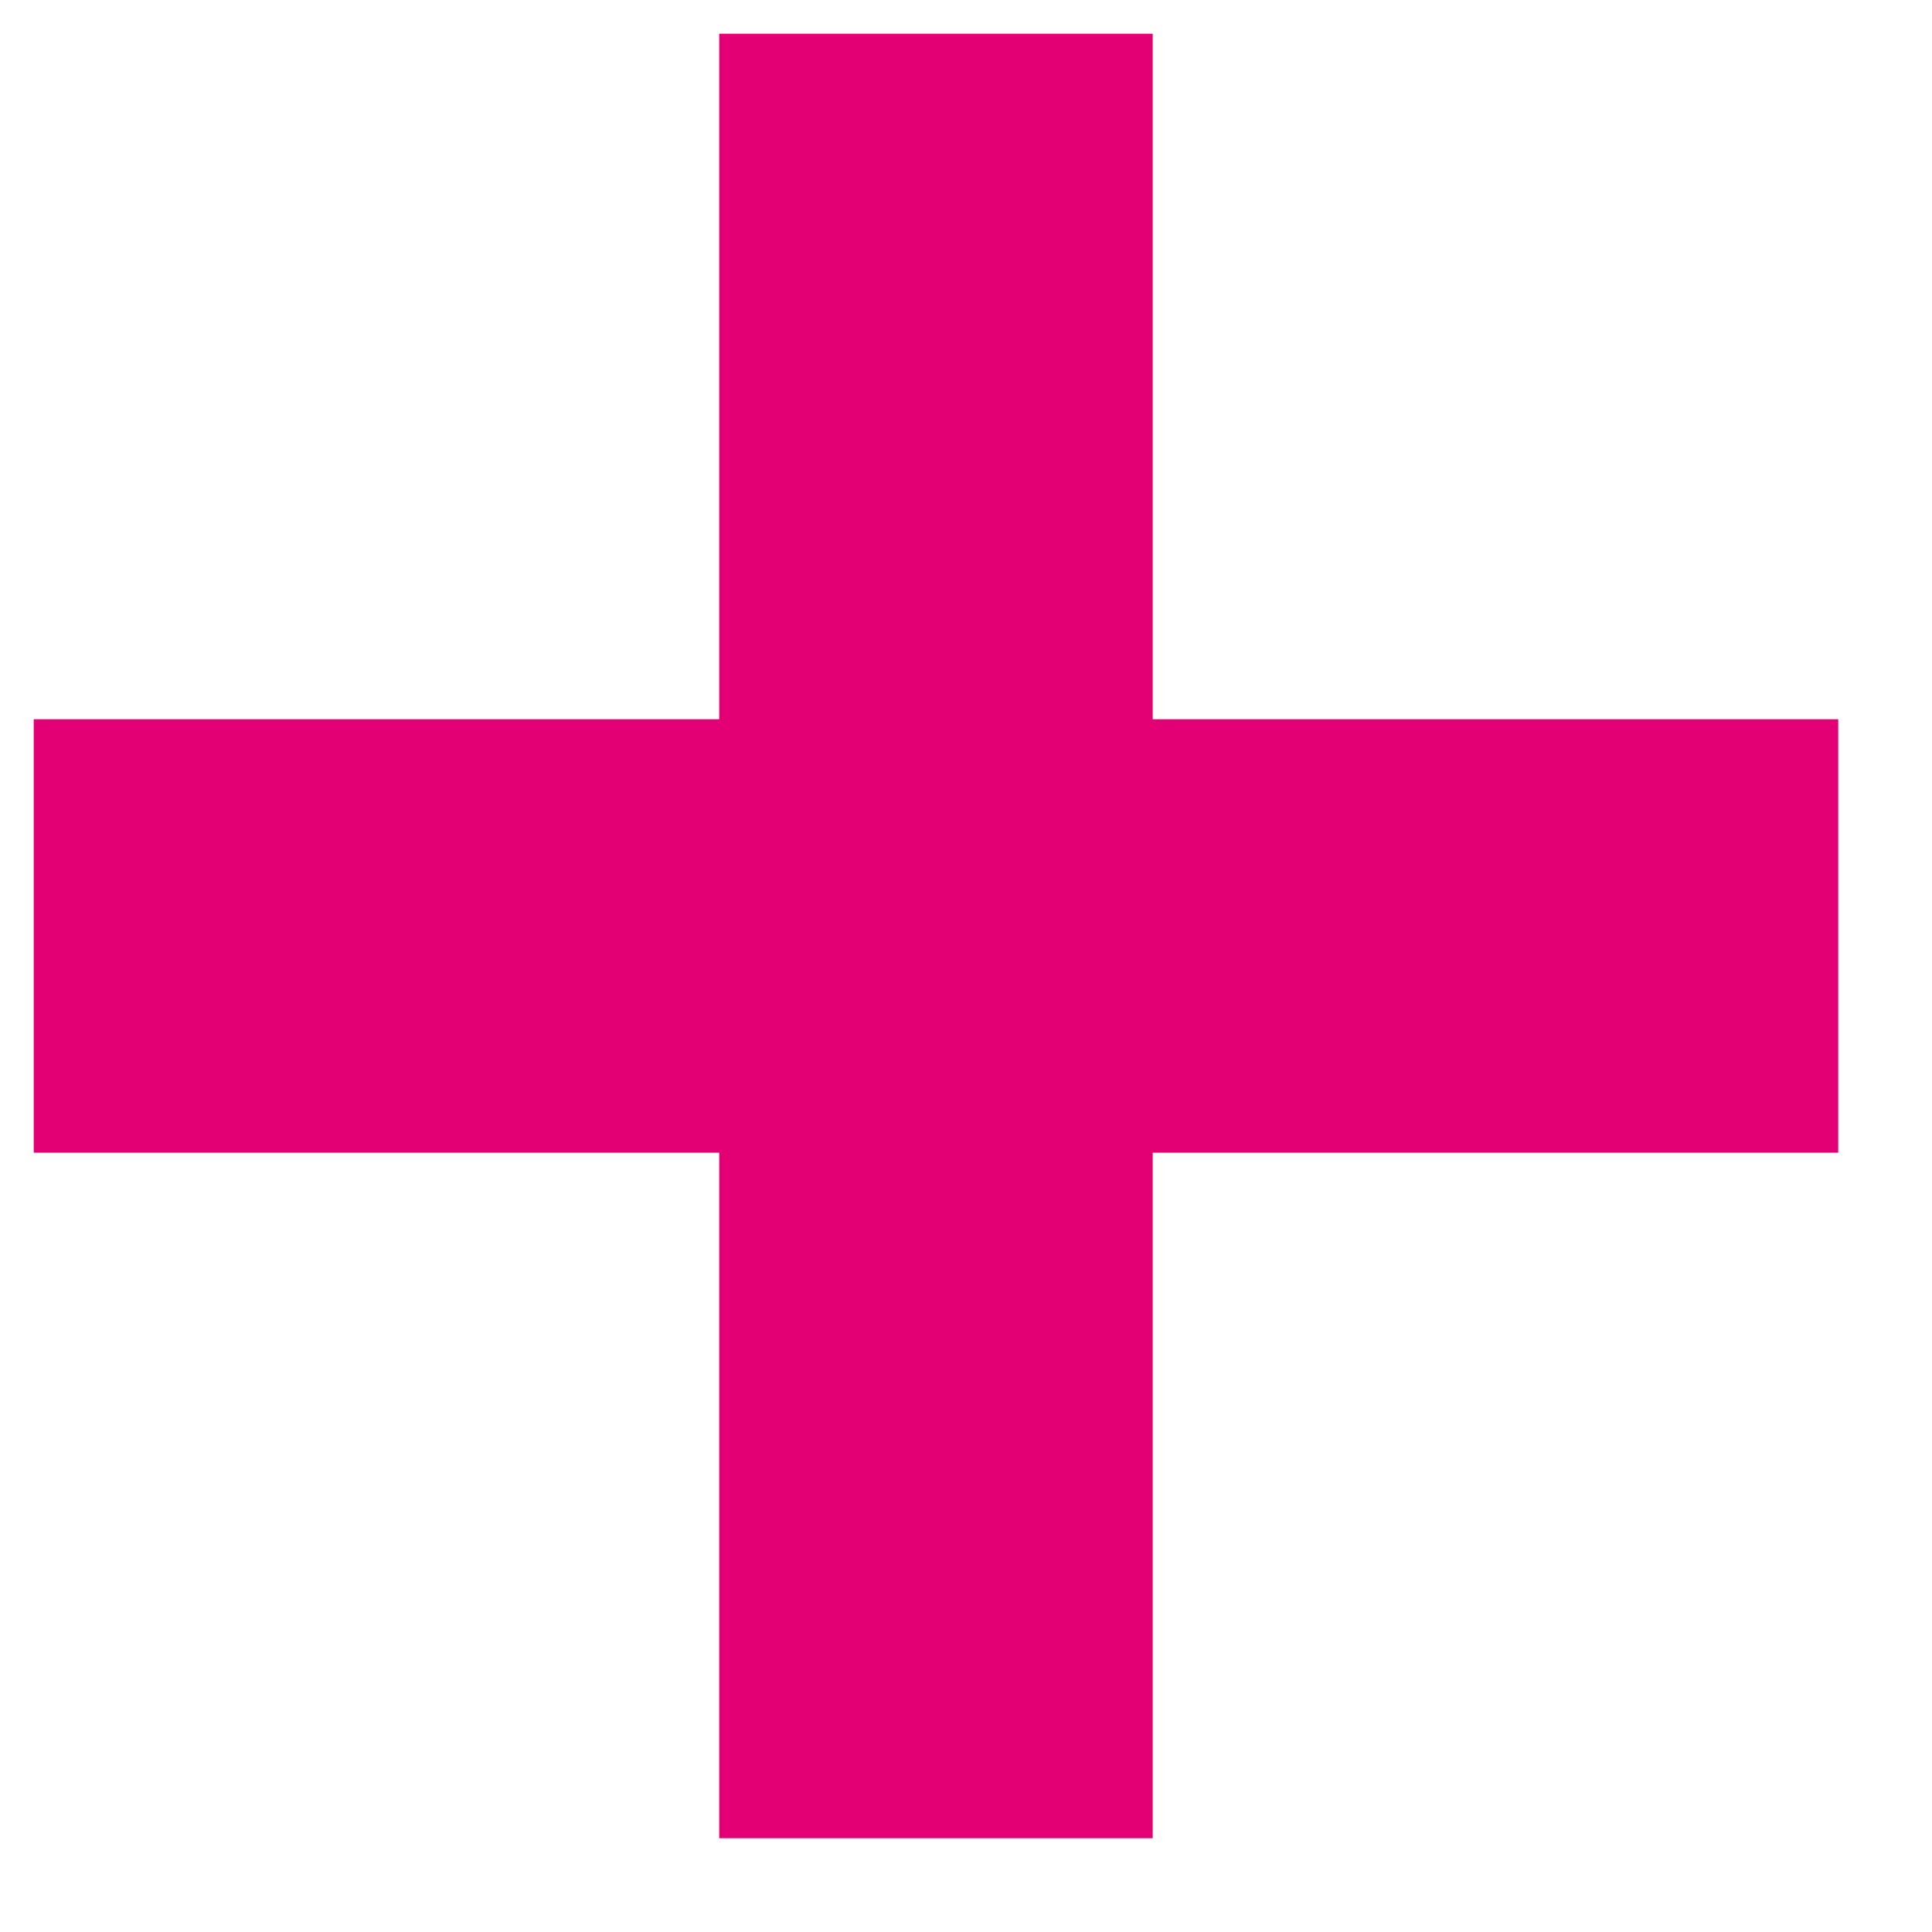
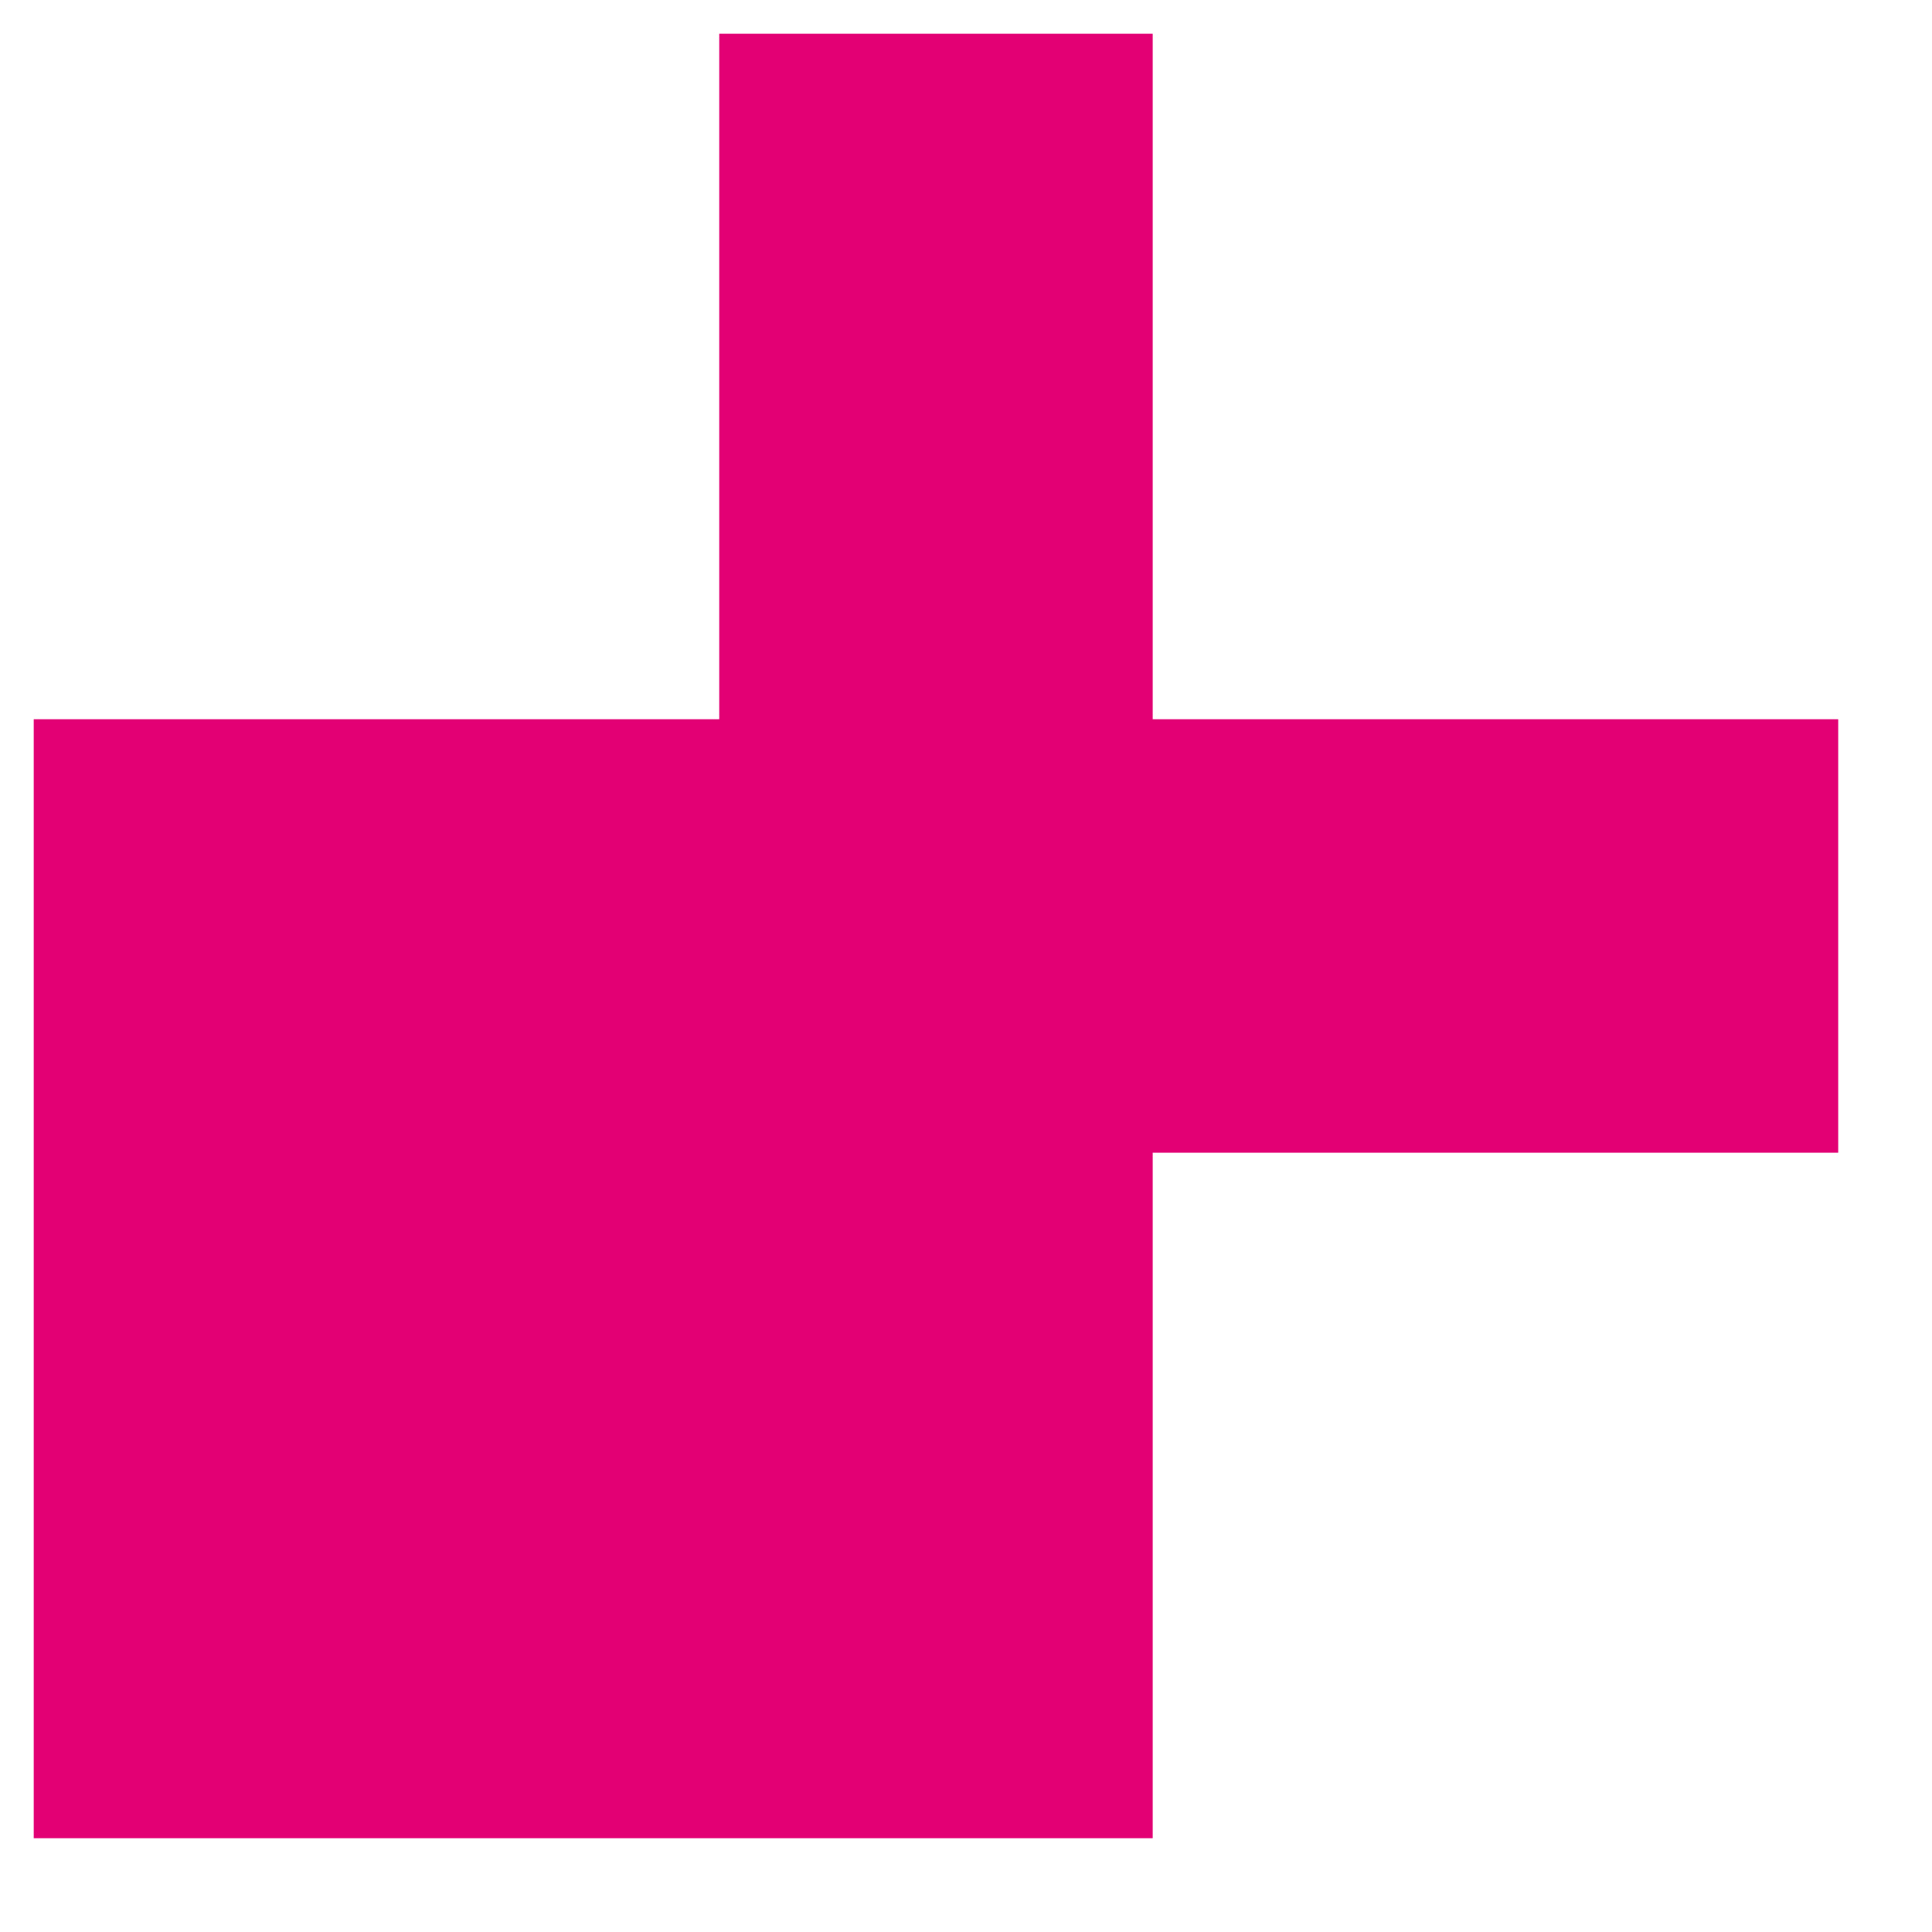
<svg xmlns="http://www.w3.org/2000/svg" width="11" height="11" viewBox="0 0 11 11" fill="none">
-   <path d="M10.466 4.095H6.563V0.192H4.095V4.095H0.192V6.563H4.095V10.466H6.563V6.563H10.466V4.095Z" fill="#E20074" />
+   <path d="M10.466 4.095H6.563V0.192H4.095V4.095H0.192V6.563V10.466H6.563V6.563H10.466V4.095Z" fill="#E20074" />
</svg>